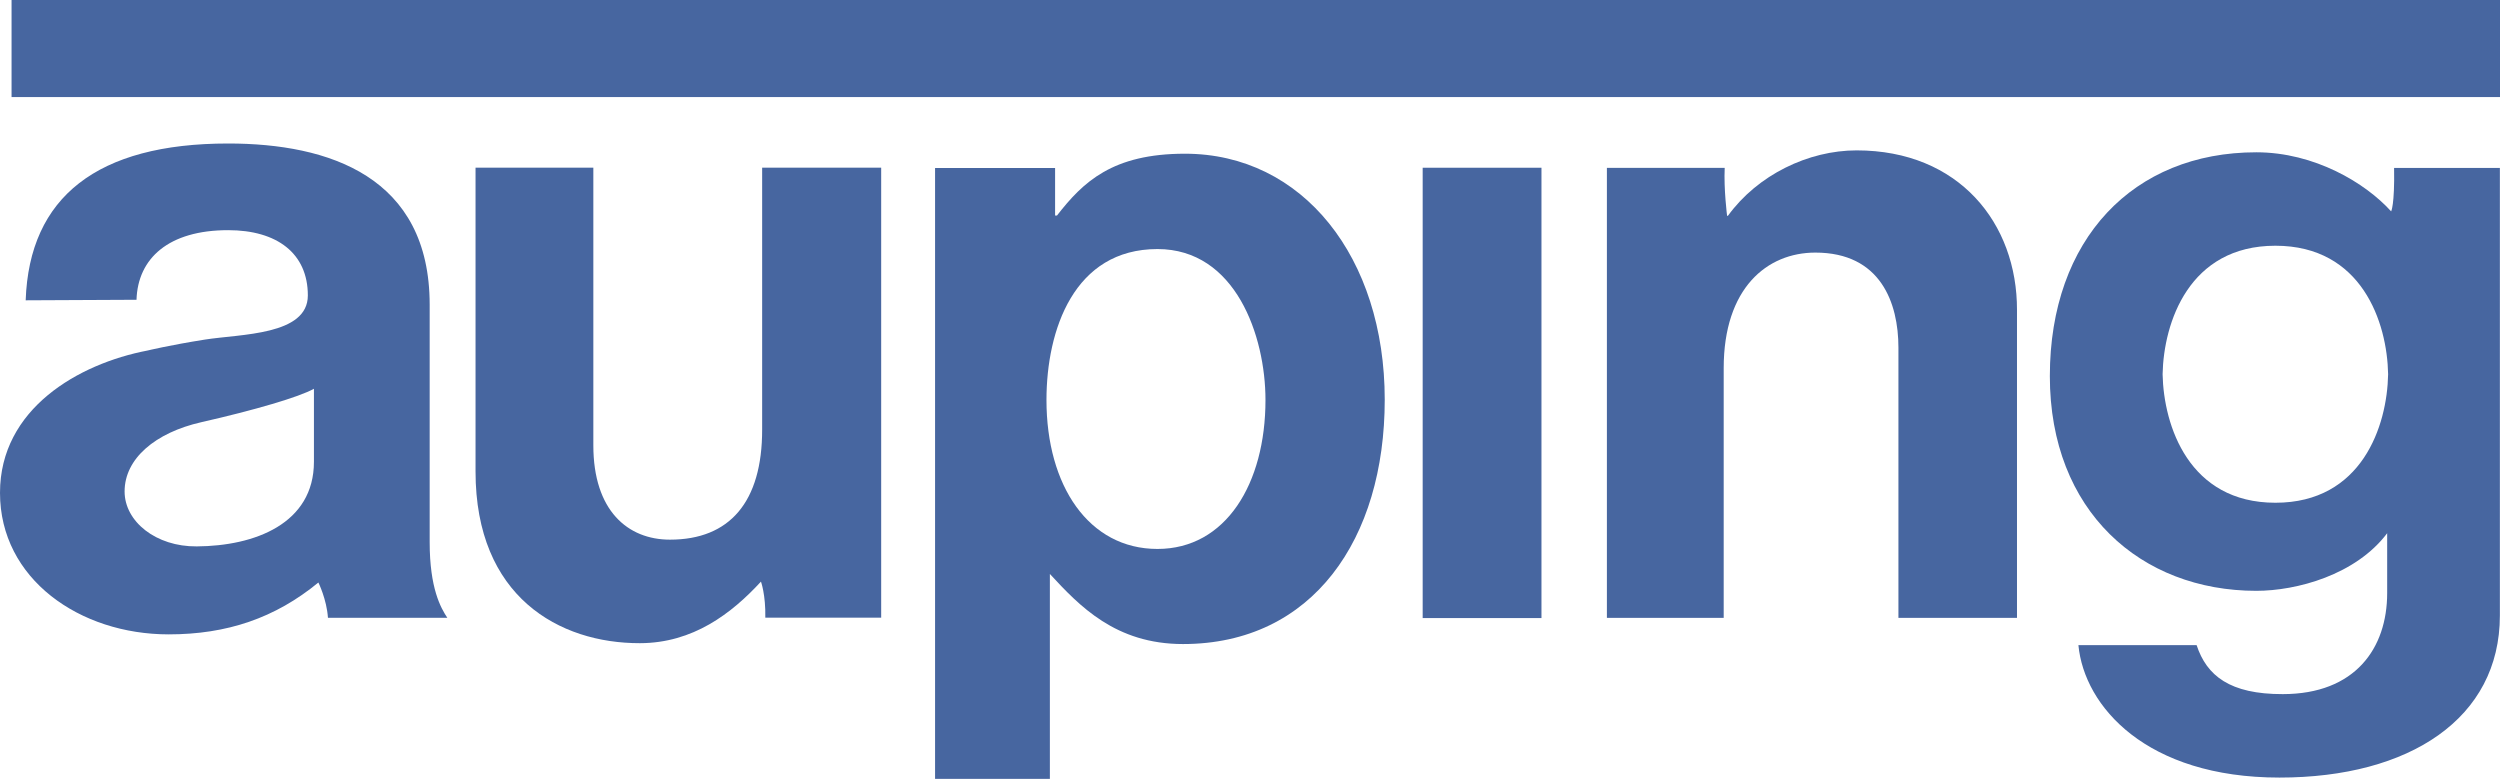
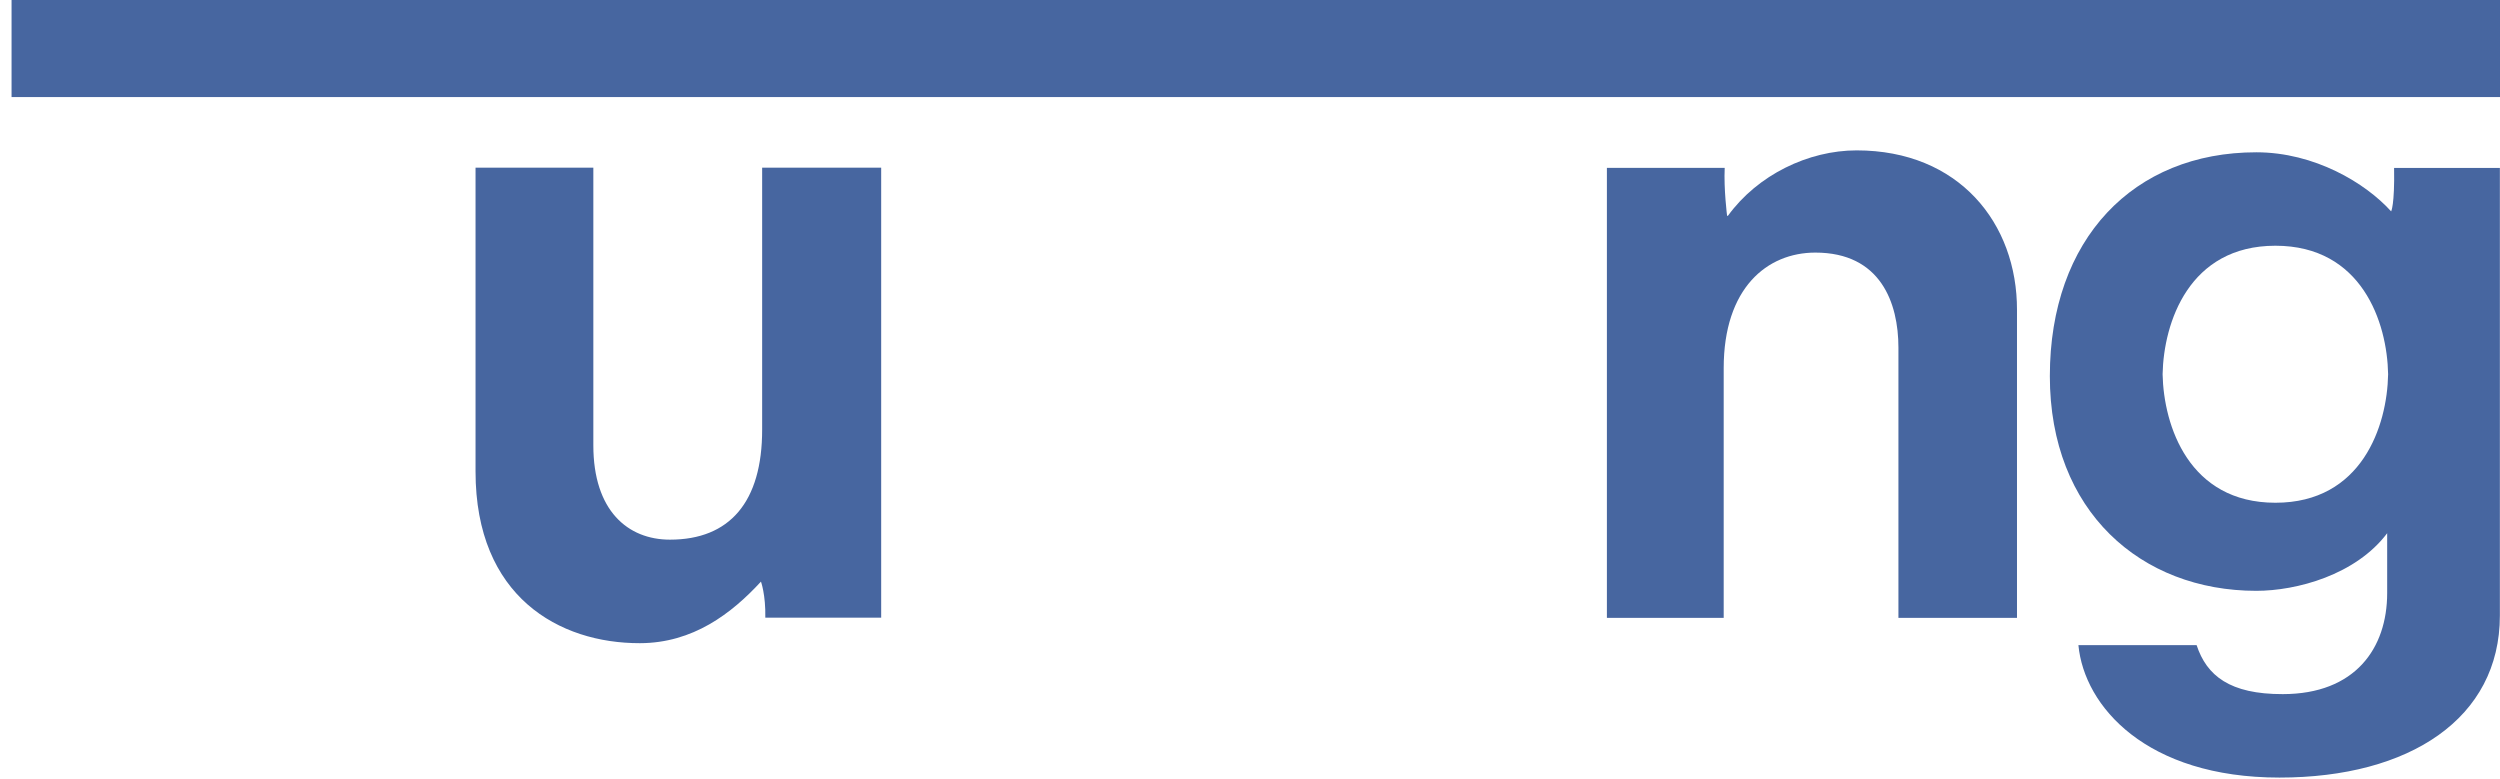
<svg xmlns="http://www.w3.org/2000/svg" width="199" height="62" xml:space="preserve" overflow="hidden">
  <defs>
    <clipPath id="clip0">
      <rect x="403" y="588" width="199" height="62" />
    </clipPath>
  </defs>
  <g clip-path="url(#clip0)" transform="translate(-403 -588)">
-     <path d="M0 0C-1.153-0.644-4.733-1.68-8.966-2.628-12.625-3.449-15.071-5.489-15.071-8.07-15.071-10.436-12.574-12.415-9.33-12.387-4.714-12.359 0-10.604 0-5.736L0 0ZM9.213-12.056C9.213-15.692 10.1-17.227 10.618-17.997L1.116-17.997C1.017-16.546 0.355-15.225 0.355-15.225-3.094-18.021-6.926-19.3-11.566-19.3-18.637-19.3-24.989-14.95-24.989-8.177-24.989-1.582-18.754 1.965-13.237 3.006-13.237 3.006-11.51 3.421-8.672 3.865-5.83 4.308-0.485 4.191-0.485 7.332-0.485 10.632-2.926 12.462-6.828 12.462-11.566 12.462-14.021 10.25-14.123 6.992L-22.945 6.95C-22.66 15.076-17.237 19.272-6.828 19.272 1.19 19.272 9.213 16.672 9.213 6.604" fill="#4766A0" transform="matrix(1 0 0 -1.013 427.989 618.945)" />
    <path d="M0 0-9.223 0C-9.185 1.806-9.573 2.847-9.573 2.847L-9.559 2.847C-11.911 0.322-14.982-1.993-19.202-2.002-25.619-2.016-32.289 1.638-32.289 11.486L-32.289 35.365-22.912 35.365-22.912 13.545C-22.912 8.406-20.168 6.133-16.812 6.133-12.079 6.133-9.465 9.069-9.475 14.8L-9.475 35.365 4.14547e-15 35.365" fill="#4766A0" transform="matrix(1 0 0 -1.013 473.142 637.169)" />
-     <path d="M0 0C0 5.036-2.376 11.864-8.597 11.864-15.239 11.864-17.433 5.517-17.433 0-17.433-6.735-14.068-11.701-8.597-11.701-3.155-11.701 0-6.572 0 0M-26.301 18.231-16.747 18.231-16.747 14.497-16.597 14.497C-14.516 17.143-12.173 19.356-6.413 19.356 2.973 19.356 9.493 11.202 9.493 0.028 9.493-10.917 3.757-19.174-6.567-19.174-11.944-19.174-14.81-16.177-17.162-13.666L-17.162-29.783-26.301-29.783-26.301 18.231ZM12.513 18.254 21.969 18.254 21.969-17.13 12.513-17.13 12.513 18.254Z" fill="#4766A0" transform="matrix(1 0 0 -1.013 503.732 619.843)" />
    <path d="M0 0 9.377 0C9.297-1.685 9.568-3.771 9.568-3.771L9.633-3.771C11.995-0.555 16.032 1.372 19.878 1.372 28.023 1.372 32.662-4.35 32.644-11.183L32.644-35.365 23.206-35.365 23.206-14.133C23.206-10.618 21.797-6.66 16.593-6.66 12.751-6.66 9.297-9.442 9.297-15.738L9.297-35.365-1.03637e-15-35.365" fill="#4766A0" transform="matrix(1 0 0 -1.013 530.909 601.36)" />
    <path d="M0 0C-6.875 0-8.896-6.026-8.98-10.096-8.896-14.165-6.875-20.196 0-20.196 6.88-20.196 8.901-14.165 8.971-10.096 8.901-6.026 6.88 0 0 0M17.867-29.059C17.867-37.143 10.679-41.792 0.322-41.792-10.264-41.792-15.216-36.21-15.682-31.384L-6.273-31.384C-5.47-33.787-3.631-35.243 0.588-35.234 6.352-35.23 8.896-31.631 8.896-27.295L8.896-22.59C6.394-25.871 1.69-27.117-1.522-27.117-10.702-27.117-17.96-20.873-17.955-10.24-17.951 0.537-11.3 7.342-1.522 7.342 3.104 7.342 7.169 4.938 9.218 2.693L9.209 2.693C9.209 2.693 9.498 3.164 9.447 6.114L17.867 6.114 17.867-29.059ZM17.881 11.682-180.203 11.682-180.203 19.318 17.881 19.318 17.881 11.682Z" fill="#4766A0" transform="matrix(1 0 0 -1.013 584.123 607.56)" />
  </g>
</svg>